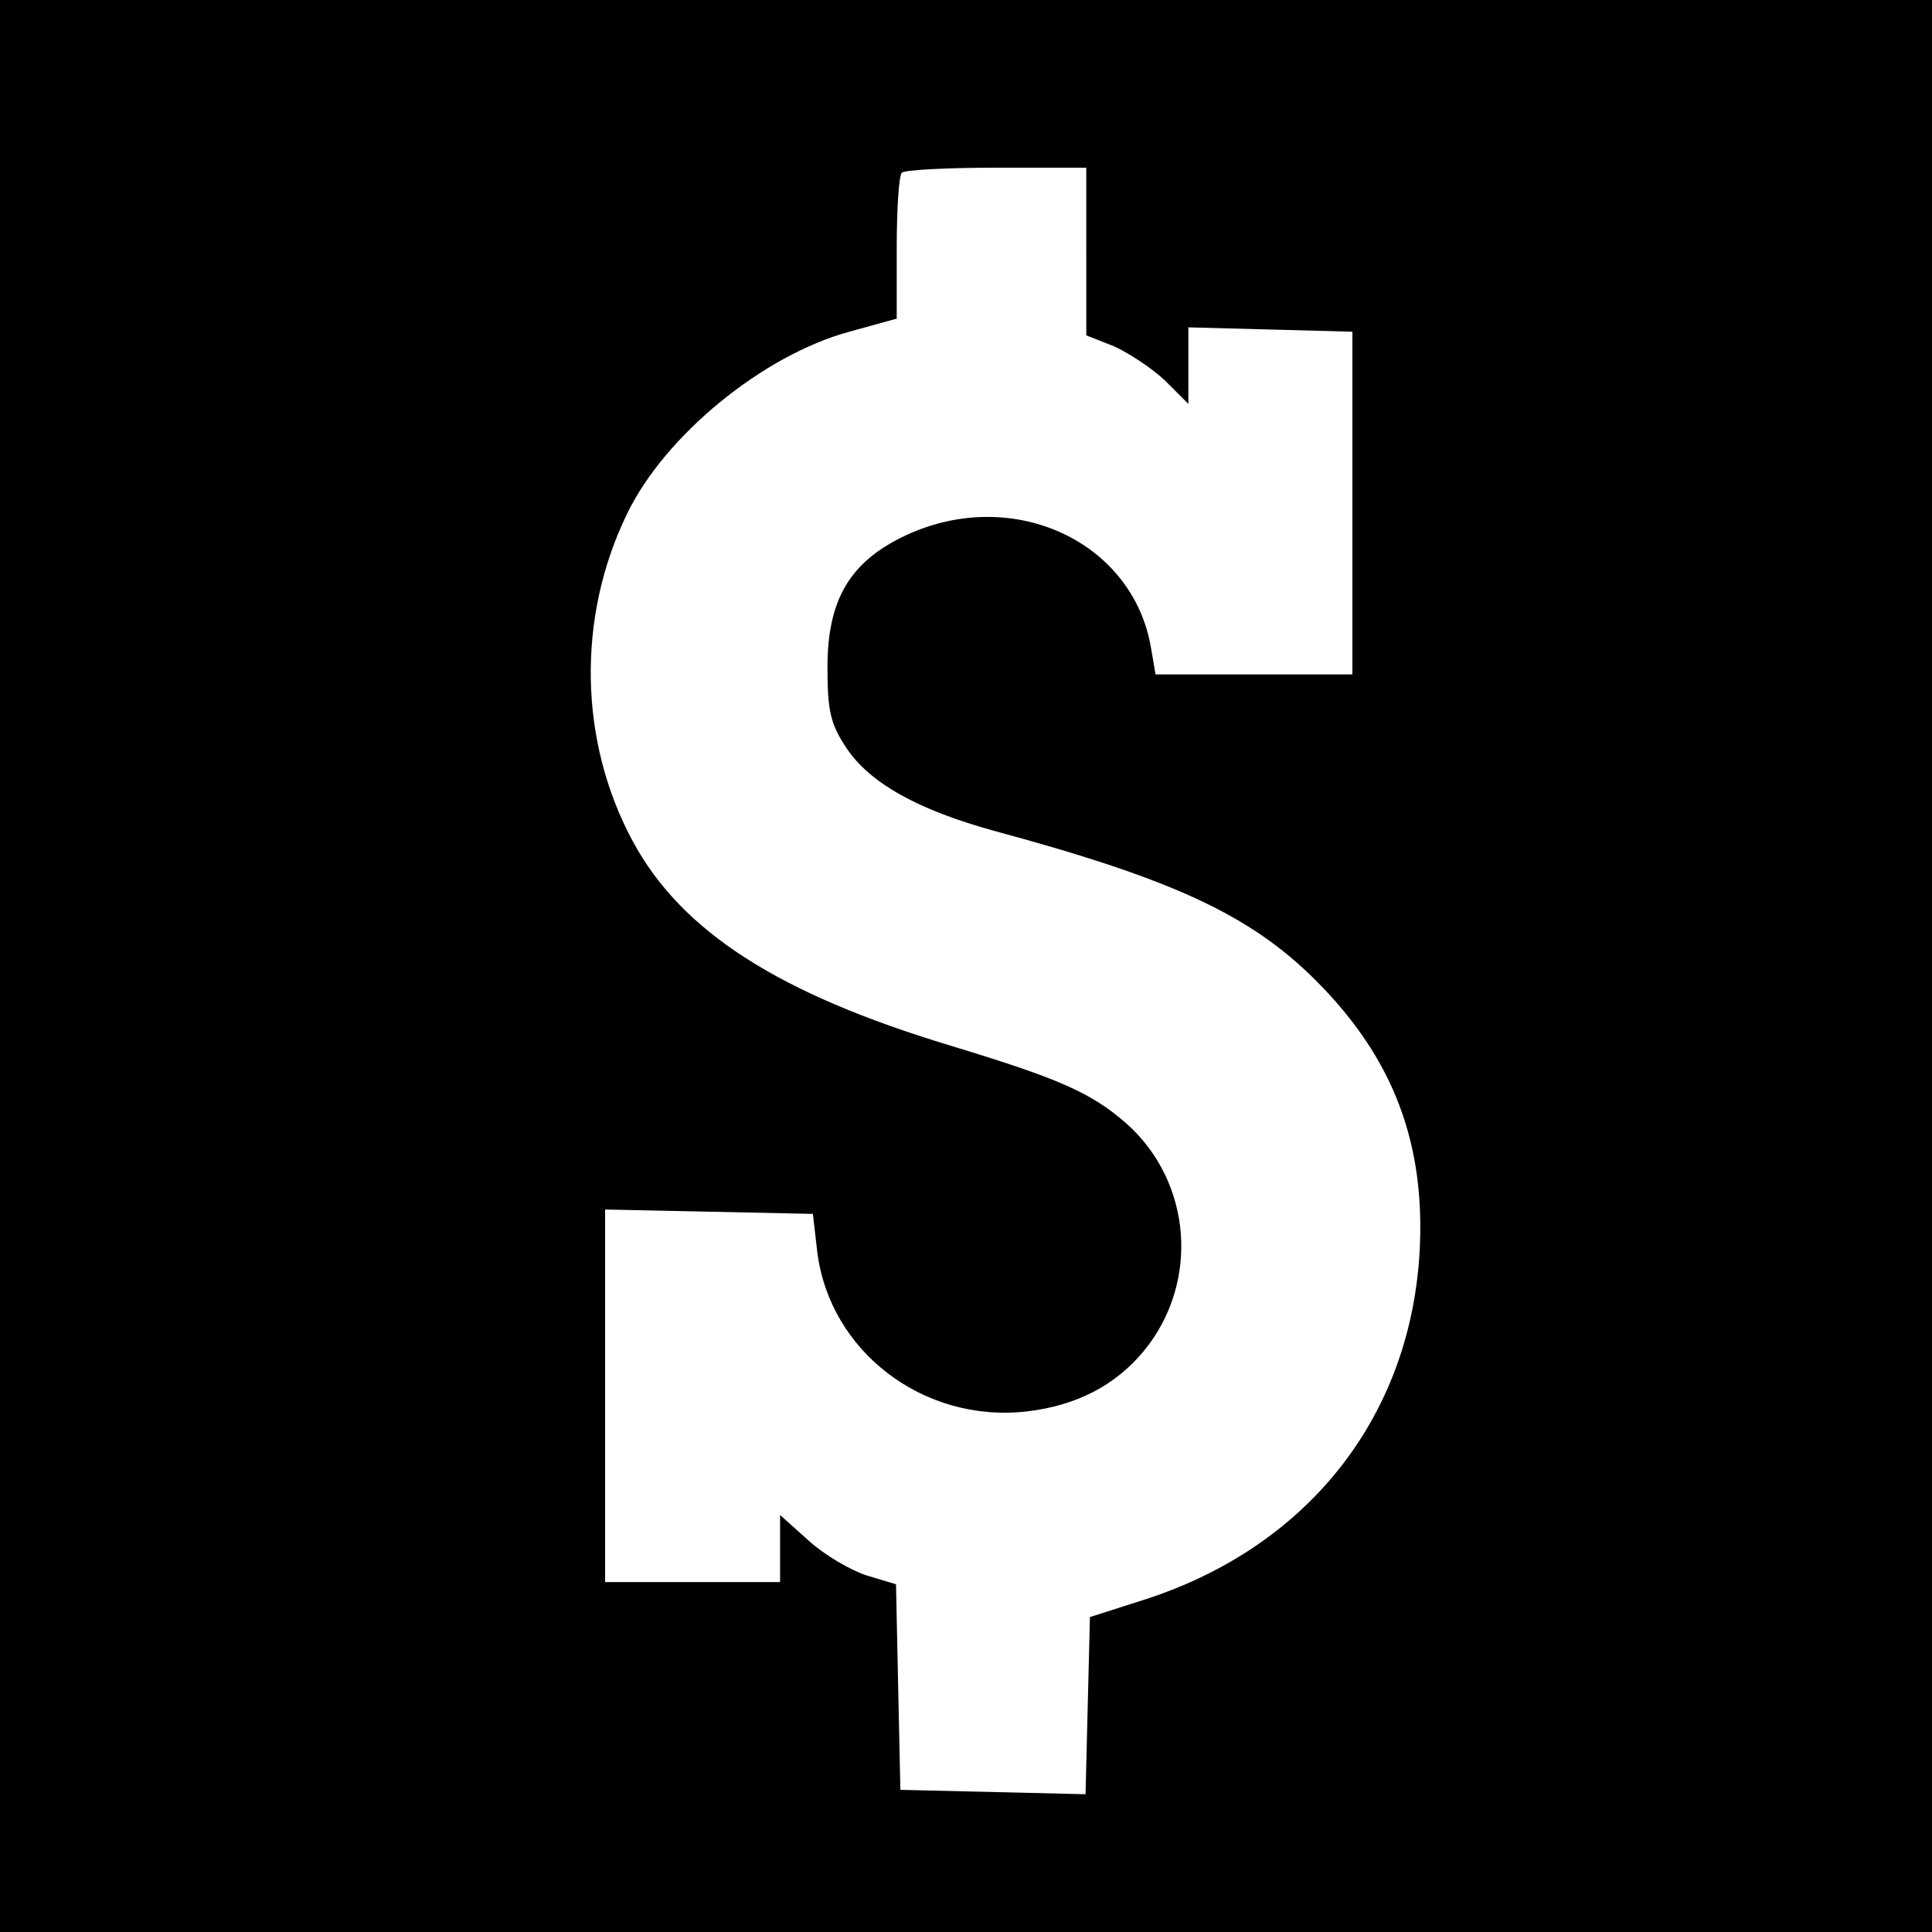
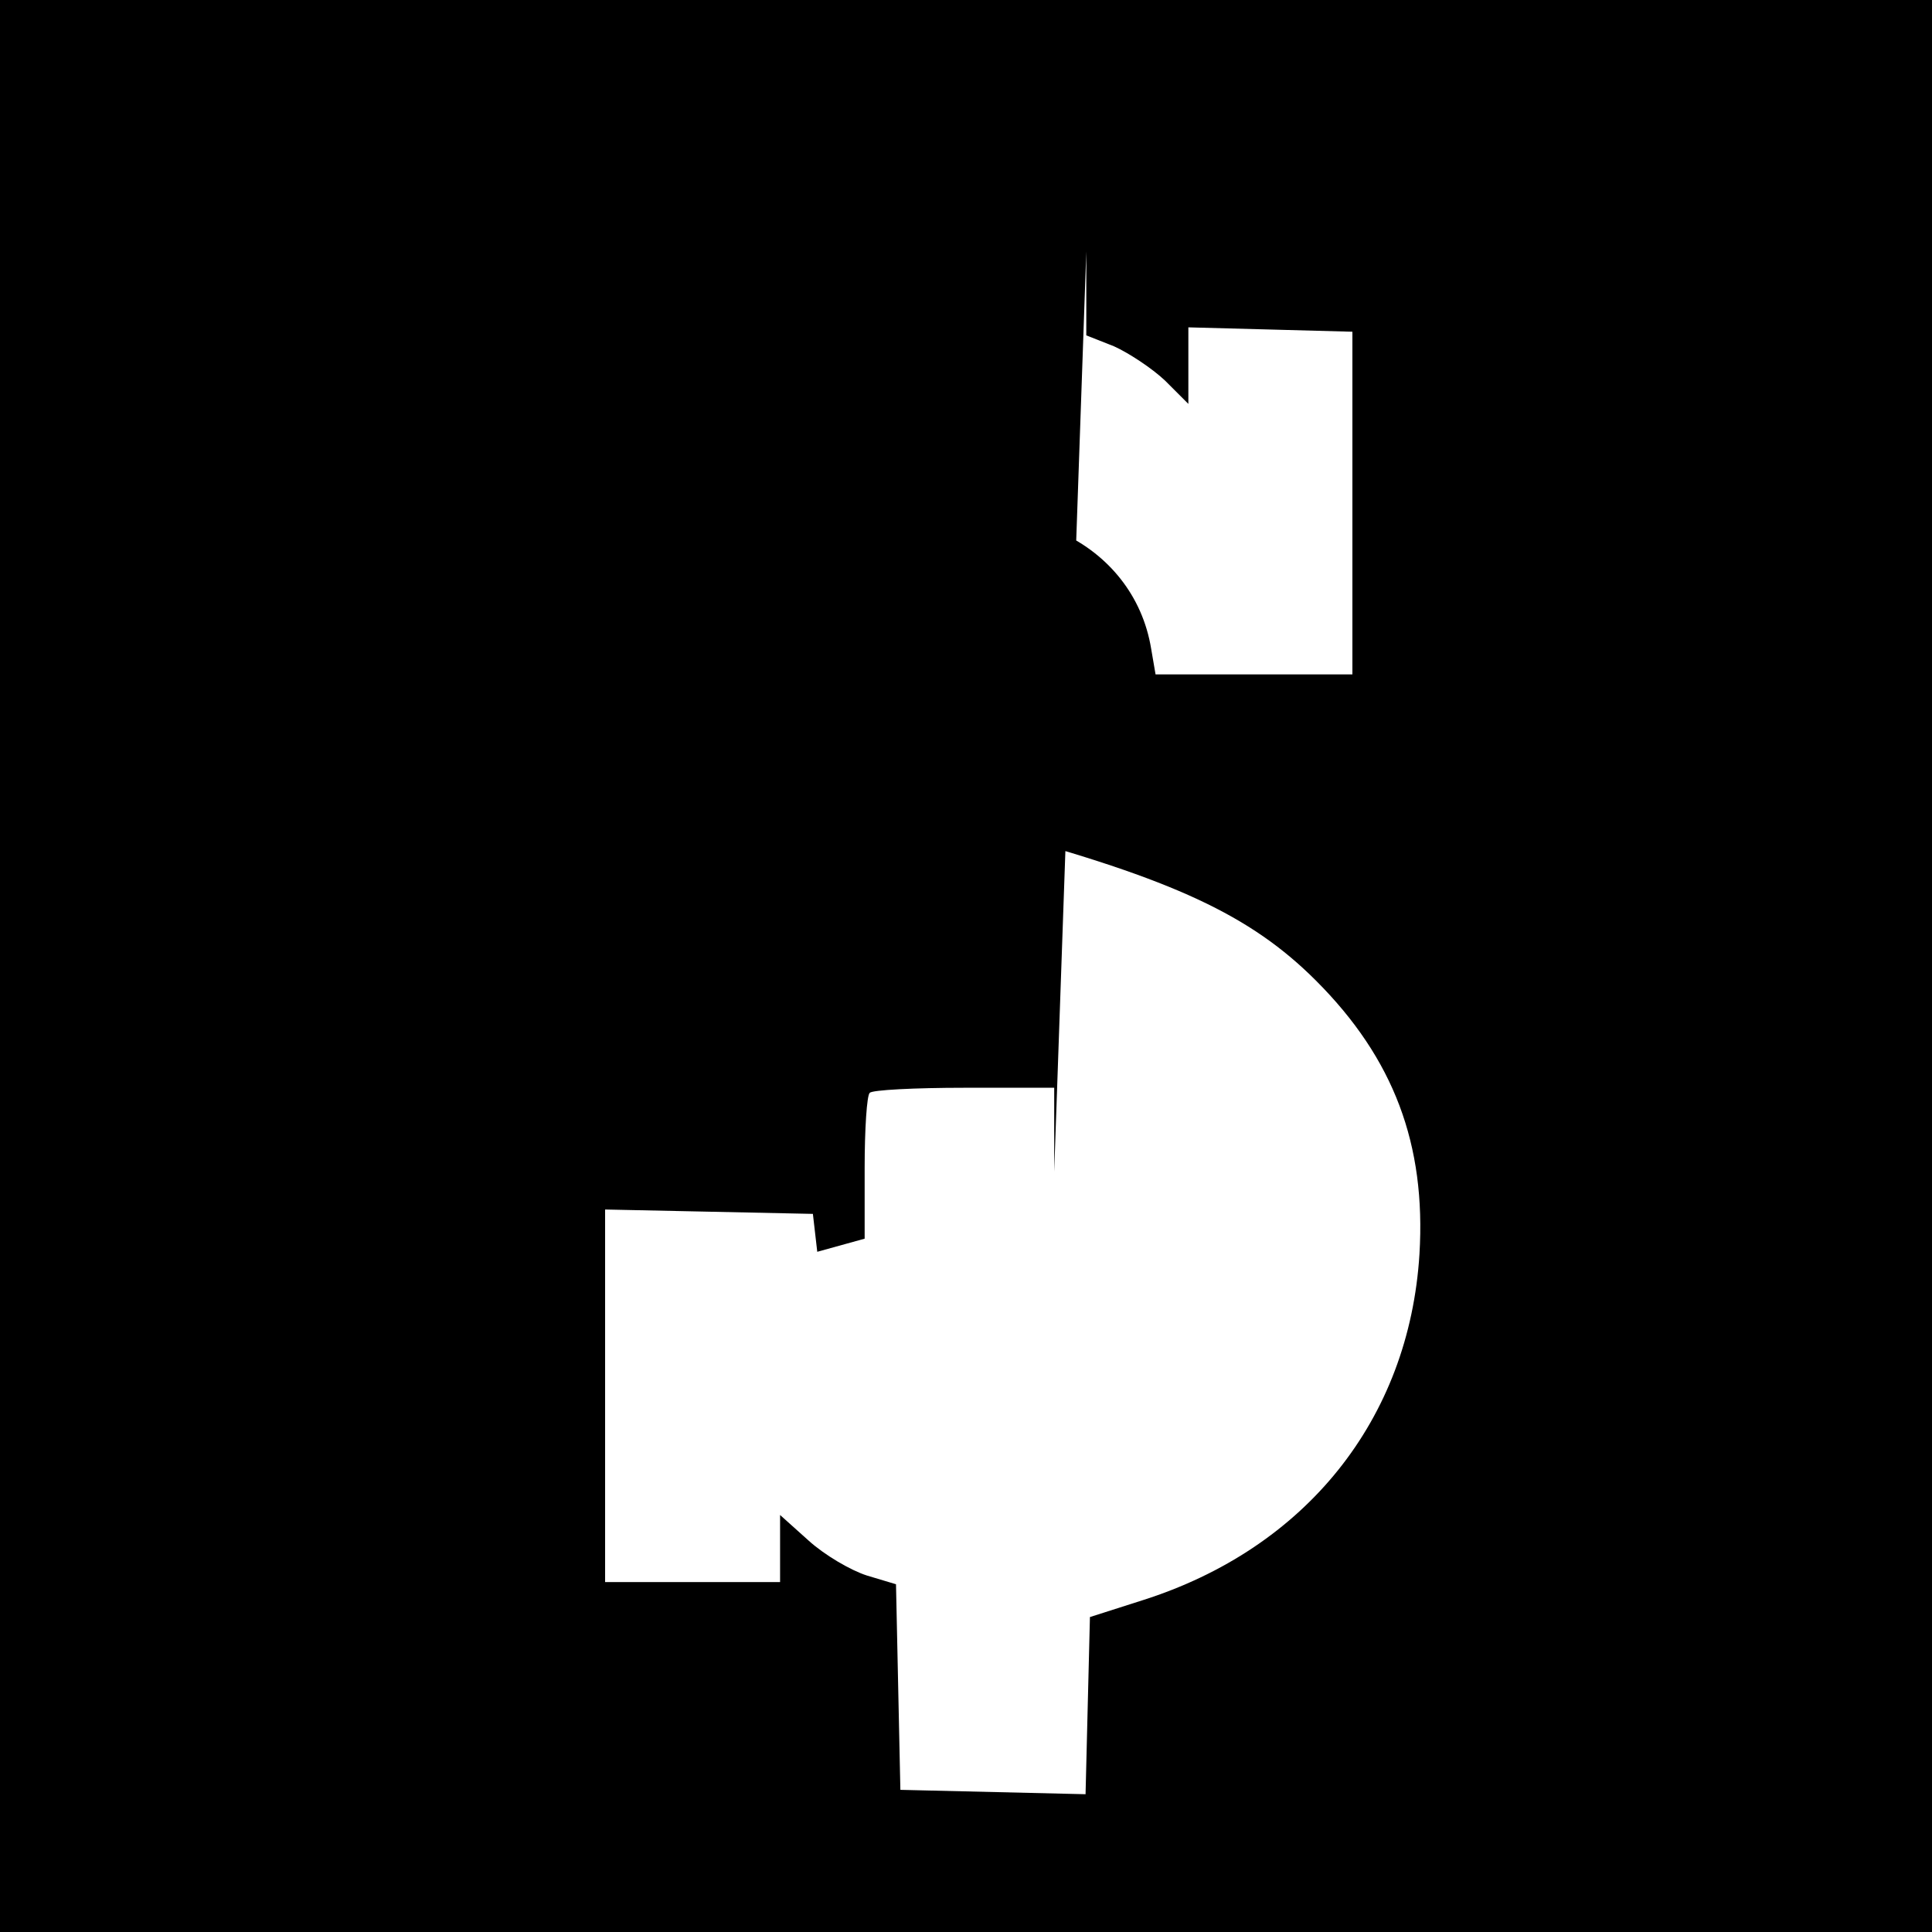
<svg xmlns="http://www.w3.org/2000/svg" version="1.0" width="265pt" height="265pt" viewBox="0 0 265 265" preserveAspectRatio="xMidYMid meet">
  <g transform="translate(0,265) scale(0.1,-0.1)" fill="#000000" stroke="none">
-     <path d="M0 1325 l0 -1325 1325 0 1325 0 0 1325 0 1325 -1325 0 -1325 0 0 -1325z m1490 980 l0 -115 38 -15 c20 -9 52 -30 70 -47 l32 -32 0 52 0 53 113 -3 112 -3 0 -235 0 -235 -135 0 -135 0 -6 35 c-24 147 -189 224 -336 156 -77 -36 -108 -88 -108 -181 0 -60 4 -78 26 -111 32 -48 98 -85 204 -114 244 -66 350 -115 440 -205 107 -107 151 -225 142 -375 -14 -227 -156 -404 -380 -475 l-72 -23 -3 -121 -3 -122 -127 3 -127 3 -3 141 -3 141 -40 12 c-22 7 -58 28 -80 48 l-39 35 0 -46 0 -46 -120 0 -120 0 0 255 0 256 143 -3 142 -3 6 -52 c17 -137 146 -235 287 -219 69 8 122 36 161 83 77 94 66 232 -24 312 -49 43 -94 62 -242 107 -235 71 -368 156 -435 280 -74 137 -77 307 -8 449 52 108 187 218 305 250 l65 18 0 97 c0 53 3 100 7 103 3 4 62 7 130 7 l123 0 0 -115z" />
+     <path d="M0 1325 l0 -1325 1325 0 1325 0 0 1325 0 1325 -1325 0 -1325 0 0 -1325z m1490 980 l0 -115 38 -15 c20 -9 52 -30 70 -47 l32 -32 0 52 0 53 113 -3 112 -3 0 -235 0 -235 -135 0 -135 0 -6 35 c-24 147 -189 224 -336 156 -77 -36 -108 -88 -108 -181 0 -60 4 -78 26 -111 32 -48 98 -85 204 -114 244 -66 350 -115 440 -205 107 -107 151 -225 142 -375 -14 -227 -156 -404 -380 -475 l-72 -23 -3 -121 -3 -122 -127 3 -127 3 -3 141 -3 141 -40 12 c-22 7 -58 28 -80 48 l-39 35 0 -46 0 -46 -120 0 -120 0 0 255 0 256 143 -3 142 -3 6 -52 l65 18 0 97 c0 53 3 100 7 103 3 4 62 7 130 7 l123 0 0 -115z" />
  </g>
</svg>